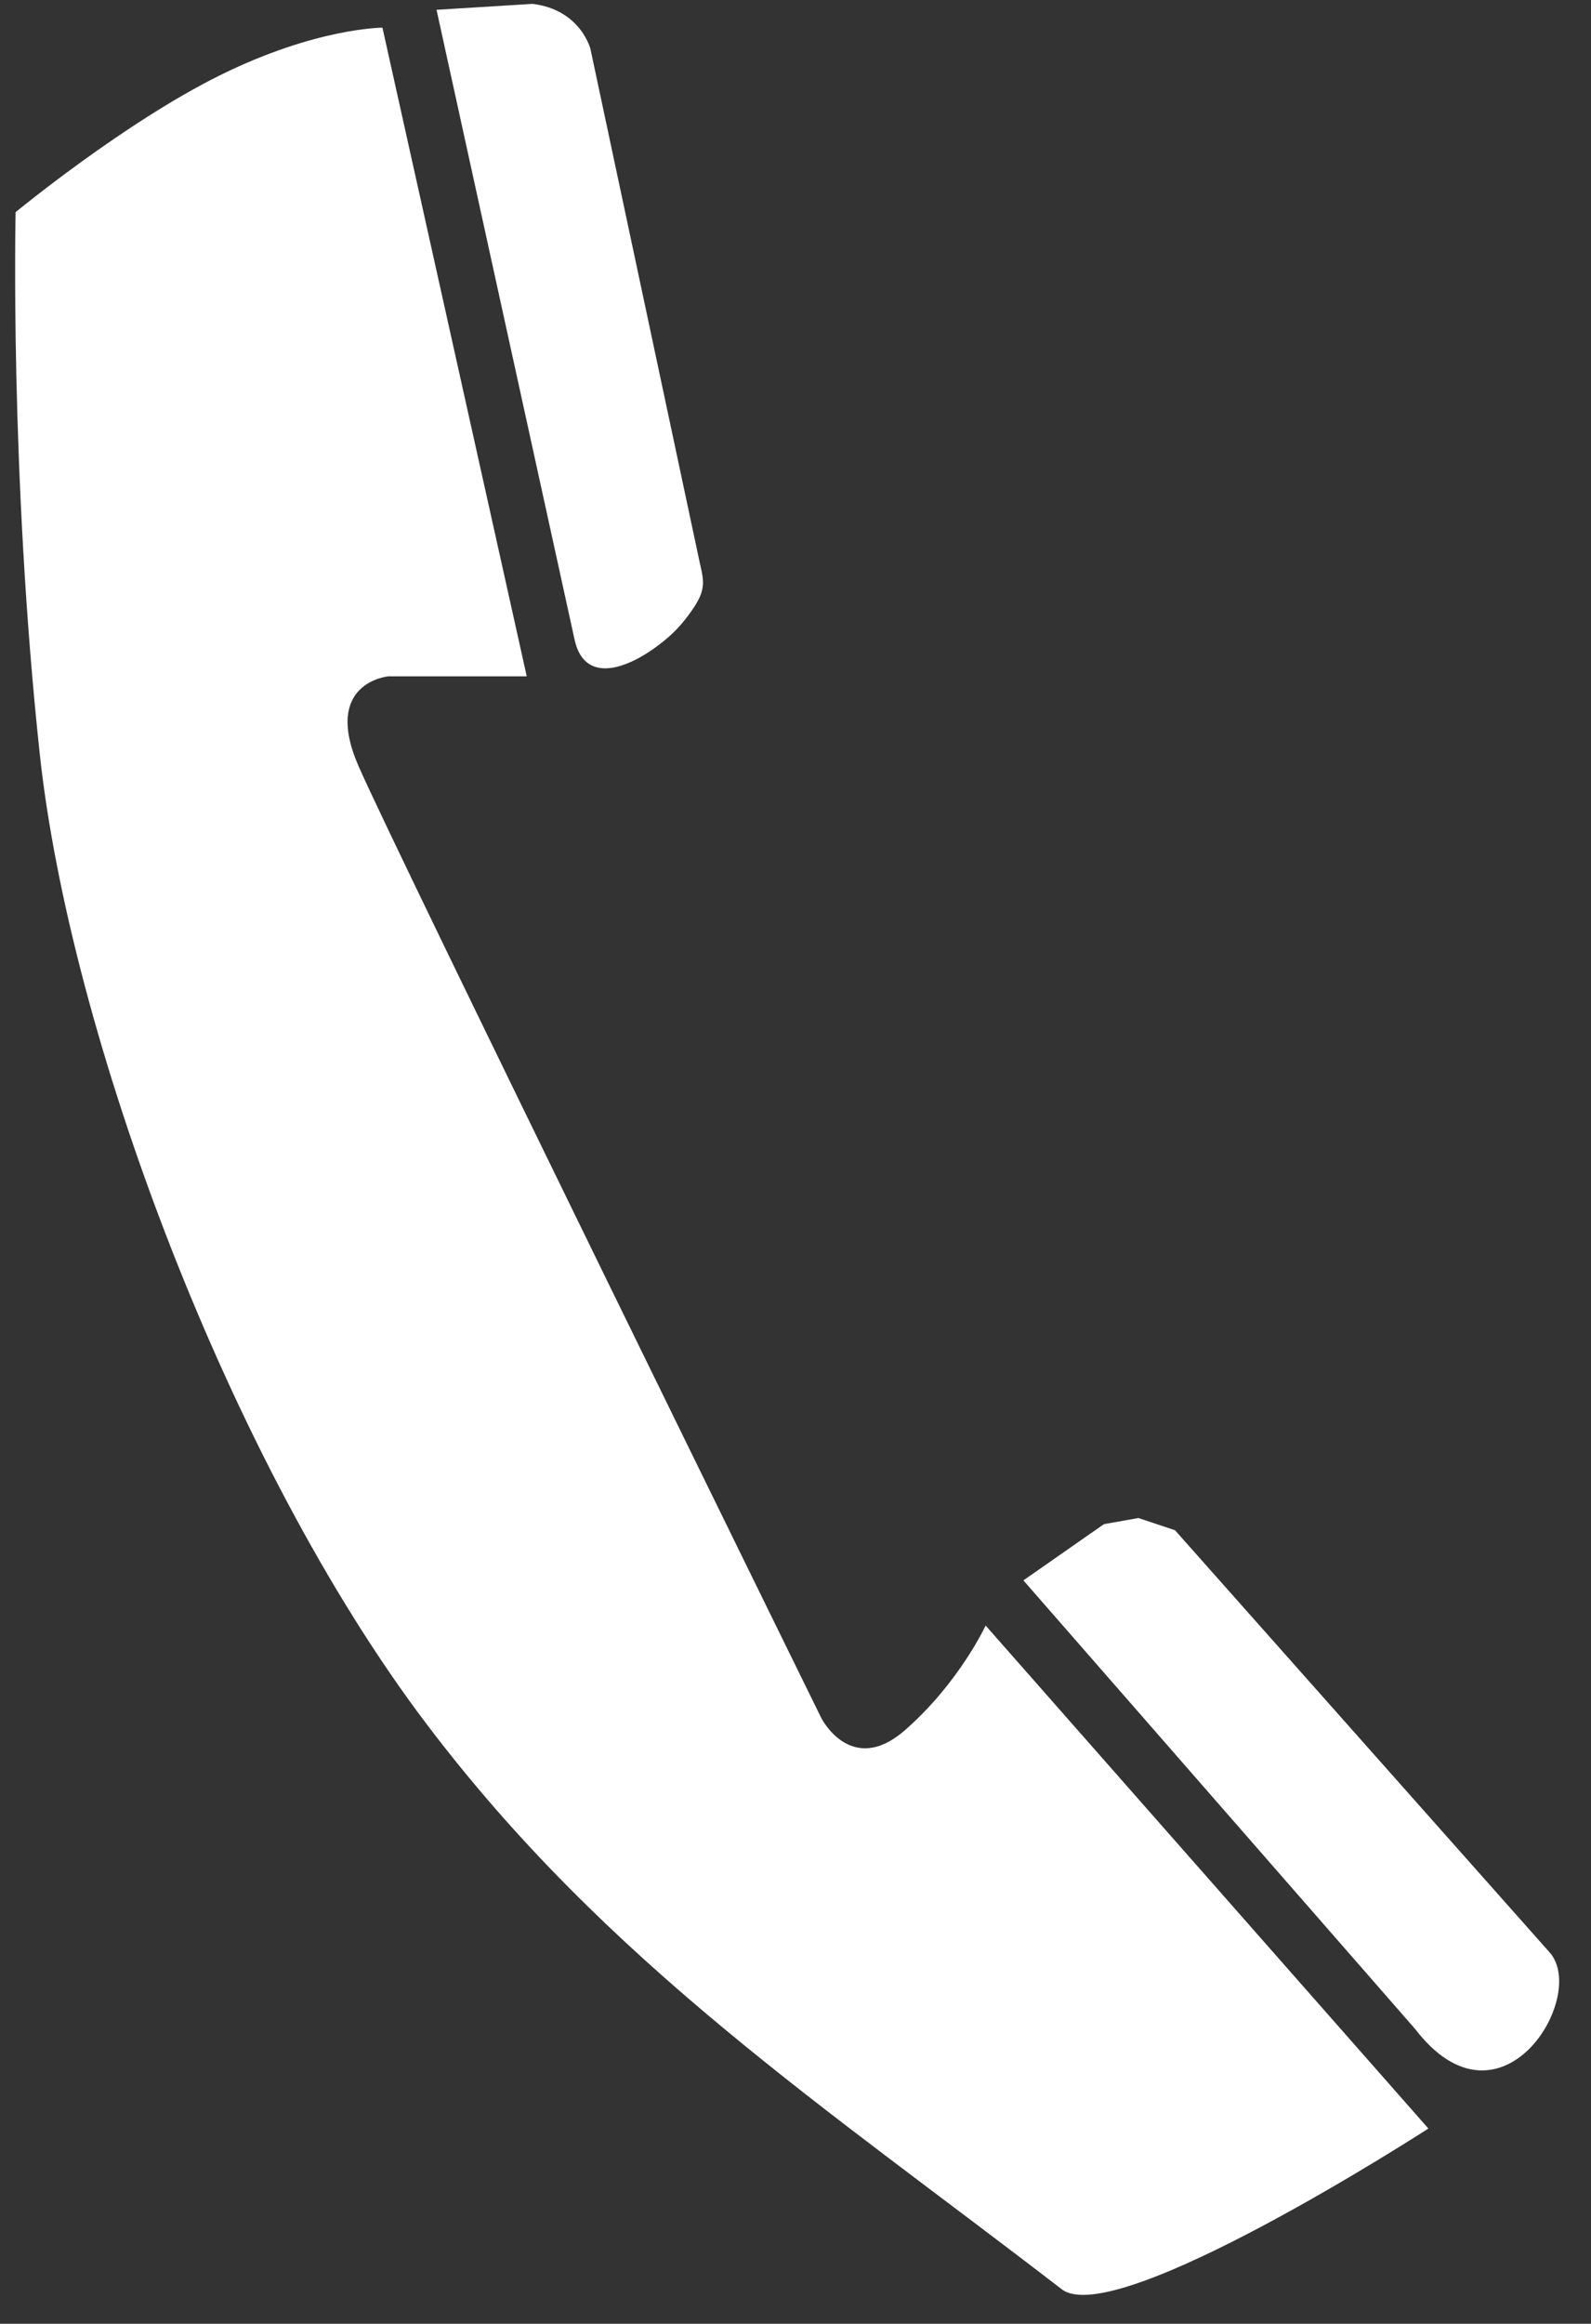
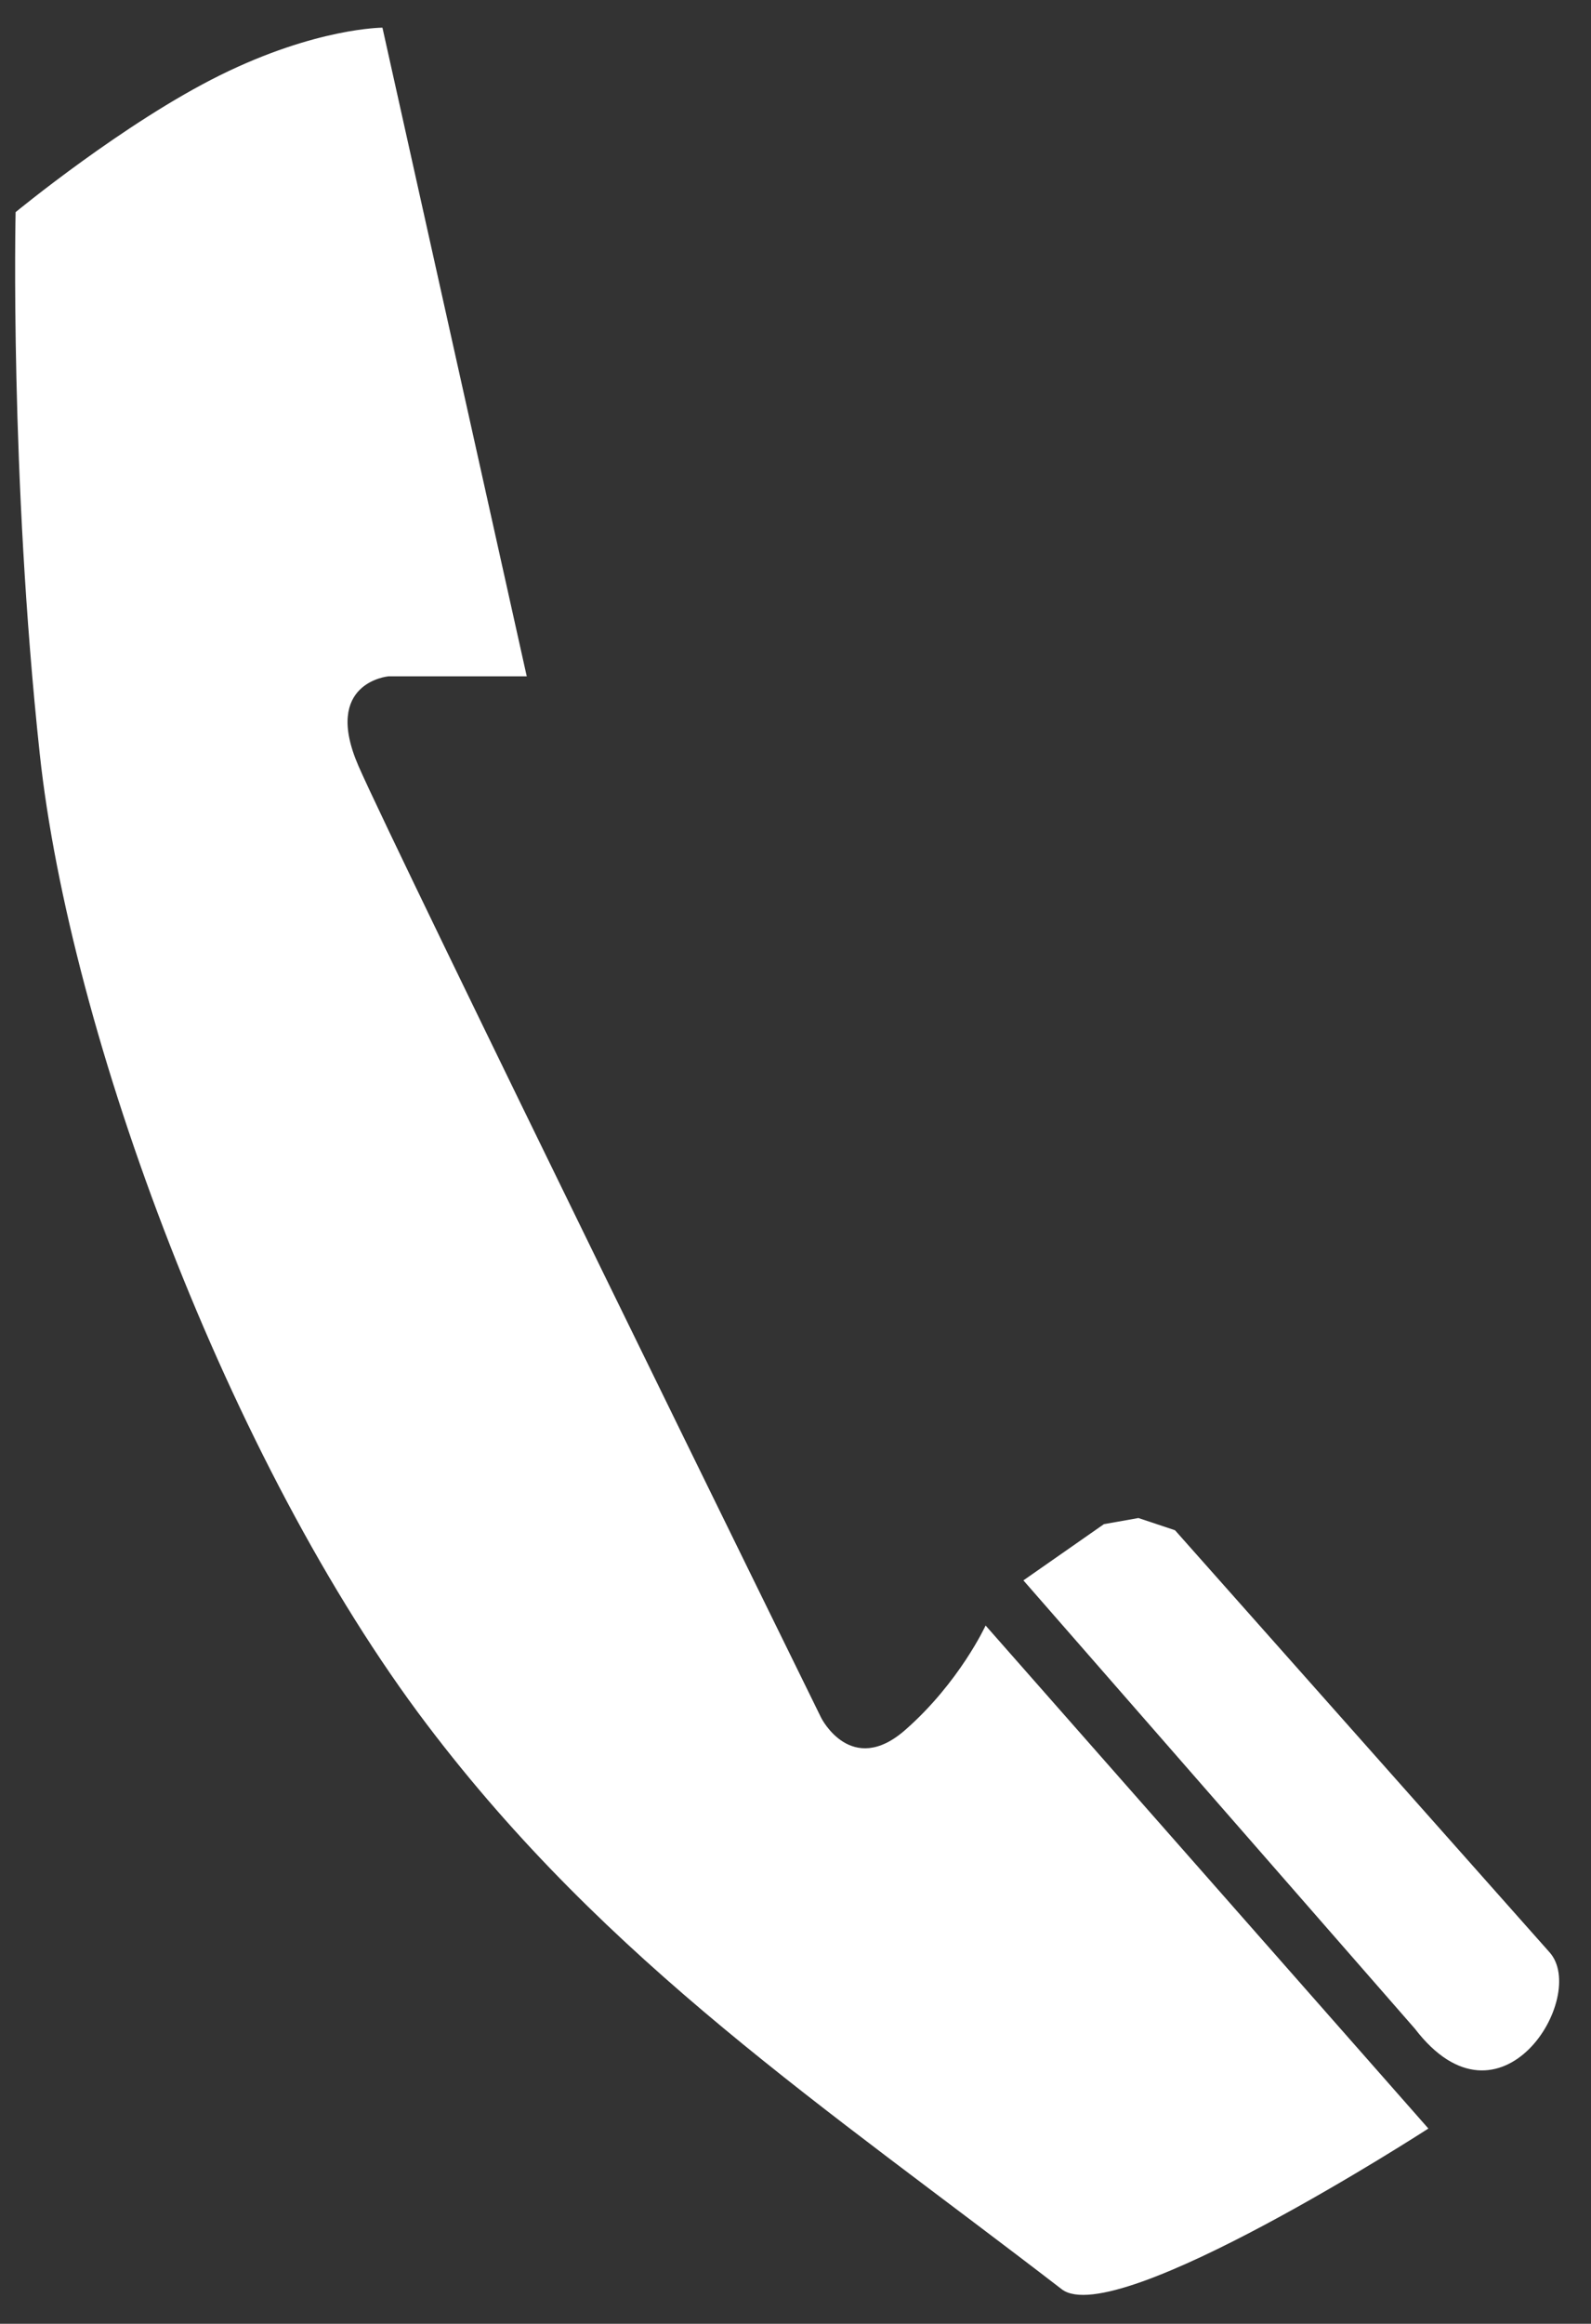
<svg xmlns="http://www.w3.org/2000/svg" version="1.1" id="レイヤー_1" x="0px" y="0px" width="37px" height="54px" viewBox="0 0 37 54" enable-background="new 0 0 37 54" xml:space="preserve">
  <rect x="0" y="0" width="37" height="54" fill="#333333" stroke="none" />
  <g>
    <path fill-rule="evenodd" clip-rule="evenodd" fill="#FFFFFF" d="M8.894,0.643l3.356,15.074H9.031c0,0-1.538,0.138-0.697,2.077   c0.84,1.935,10.765,22.128,10.765,22.128s0.698,1.382,1.956,0.276c1.26-1.106,1.866-2.424,1.866-2.424l10.297,11.689   c0,0-7.269,4.702-8.526,3.735c-5.507-4.24-10.555-7.569-14.762-13.122c-4.615-6.086-8.308-16.062-9.006-22.561   C0.225,11.015,0.363,4.93,0.363,4.93s2.518-2.075,4.755-3.182C7.354,0.643,8.894,0.643,8.894,0.643" />
-     <path fill-rule="evenodd" clip-rule="evenodd" fill="#FFFFFF" d="M10.152,0.228l3.21,14.634c0.249,1.147,1.425,0.616,2.217-0.087   c0.237-0.211,0.433-0.469,0.567-0.673c0.32-0.484,0.19-0.693,0.086-1.22l-2.5-11.741c0,0-0.225-0.913-1.345-1.051L10.152,0.228z" />
    <path fill-rule="evenodd" clip-rule="evenodd" fill="#FFFFFF" d="M23.8,36.725l9.104,10.418c1.997,2.606,4.04-0.754,3.134-1.773   l-8.712-9.81l-0.851-0.284l-0.802,0.142L23.8,36.725z" />
  </g>
</svg>